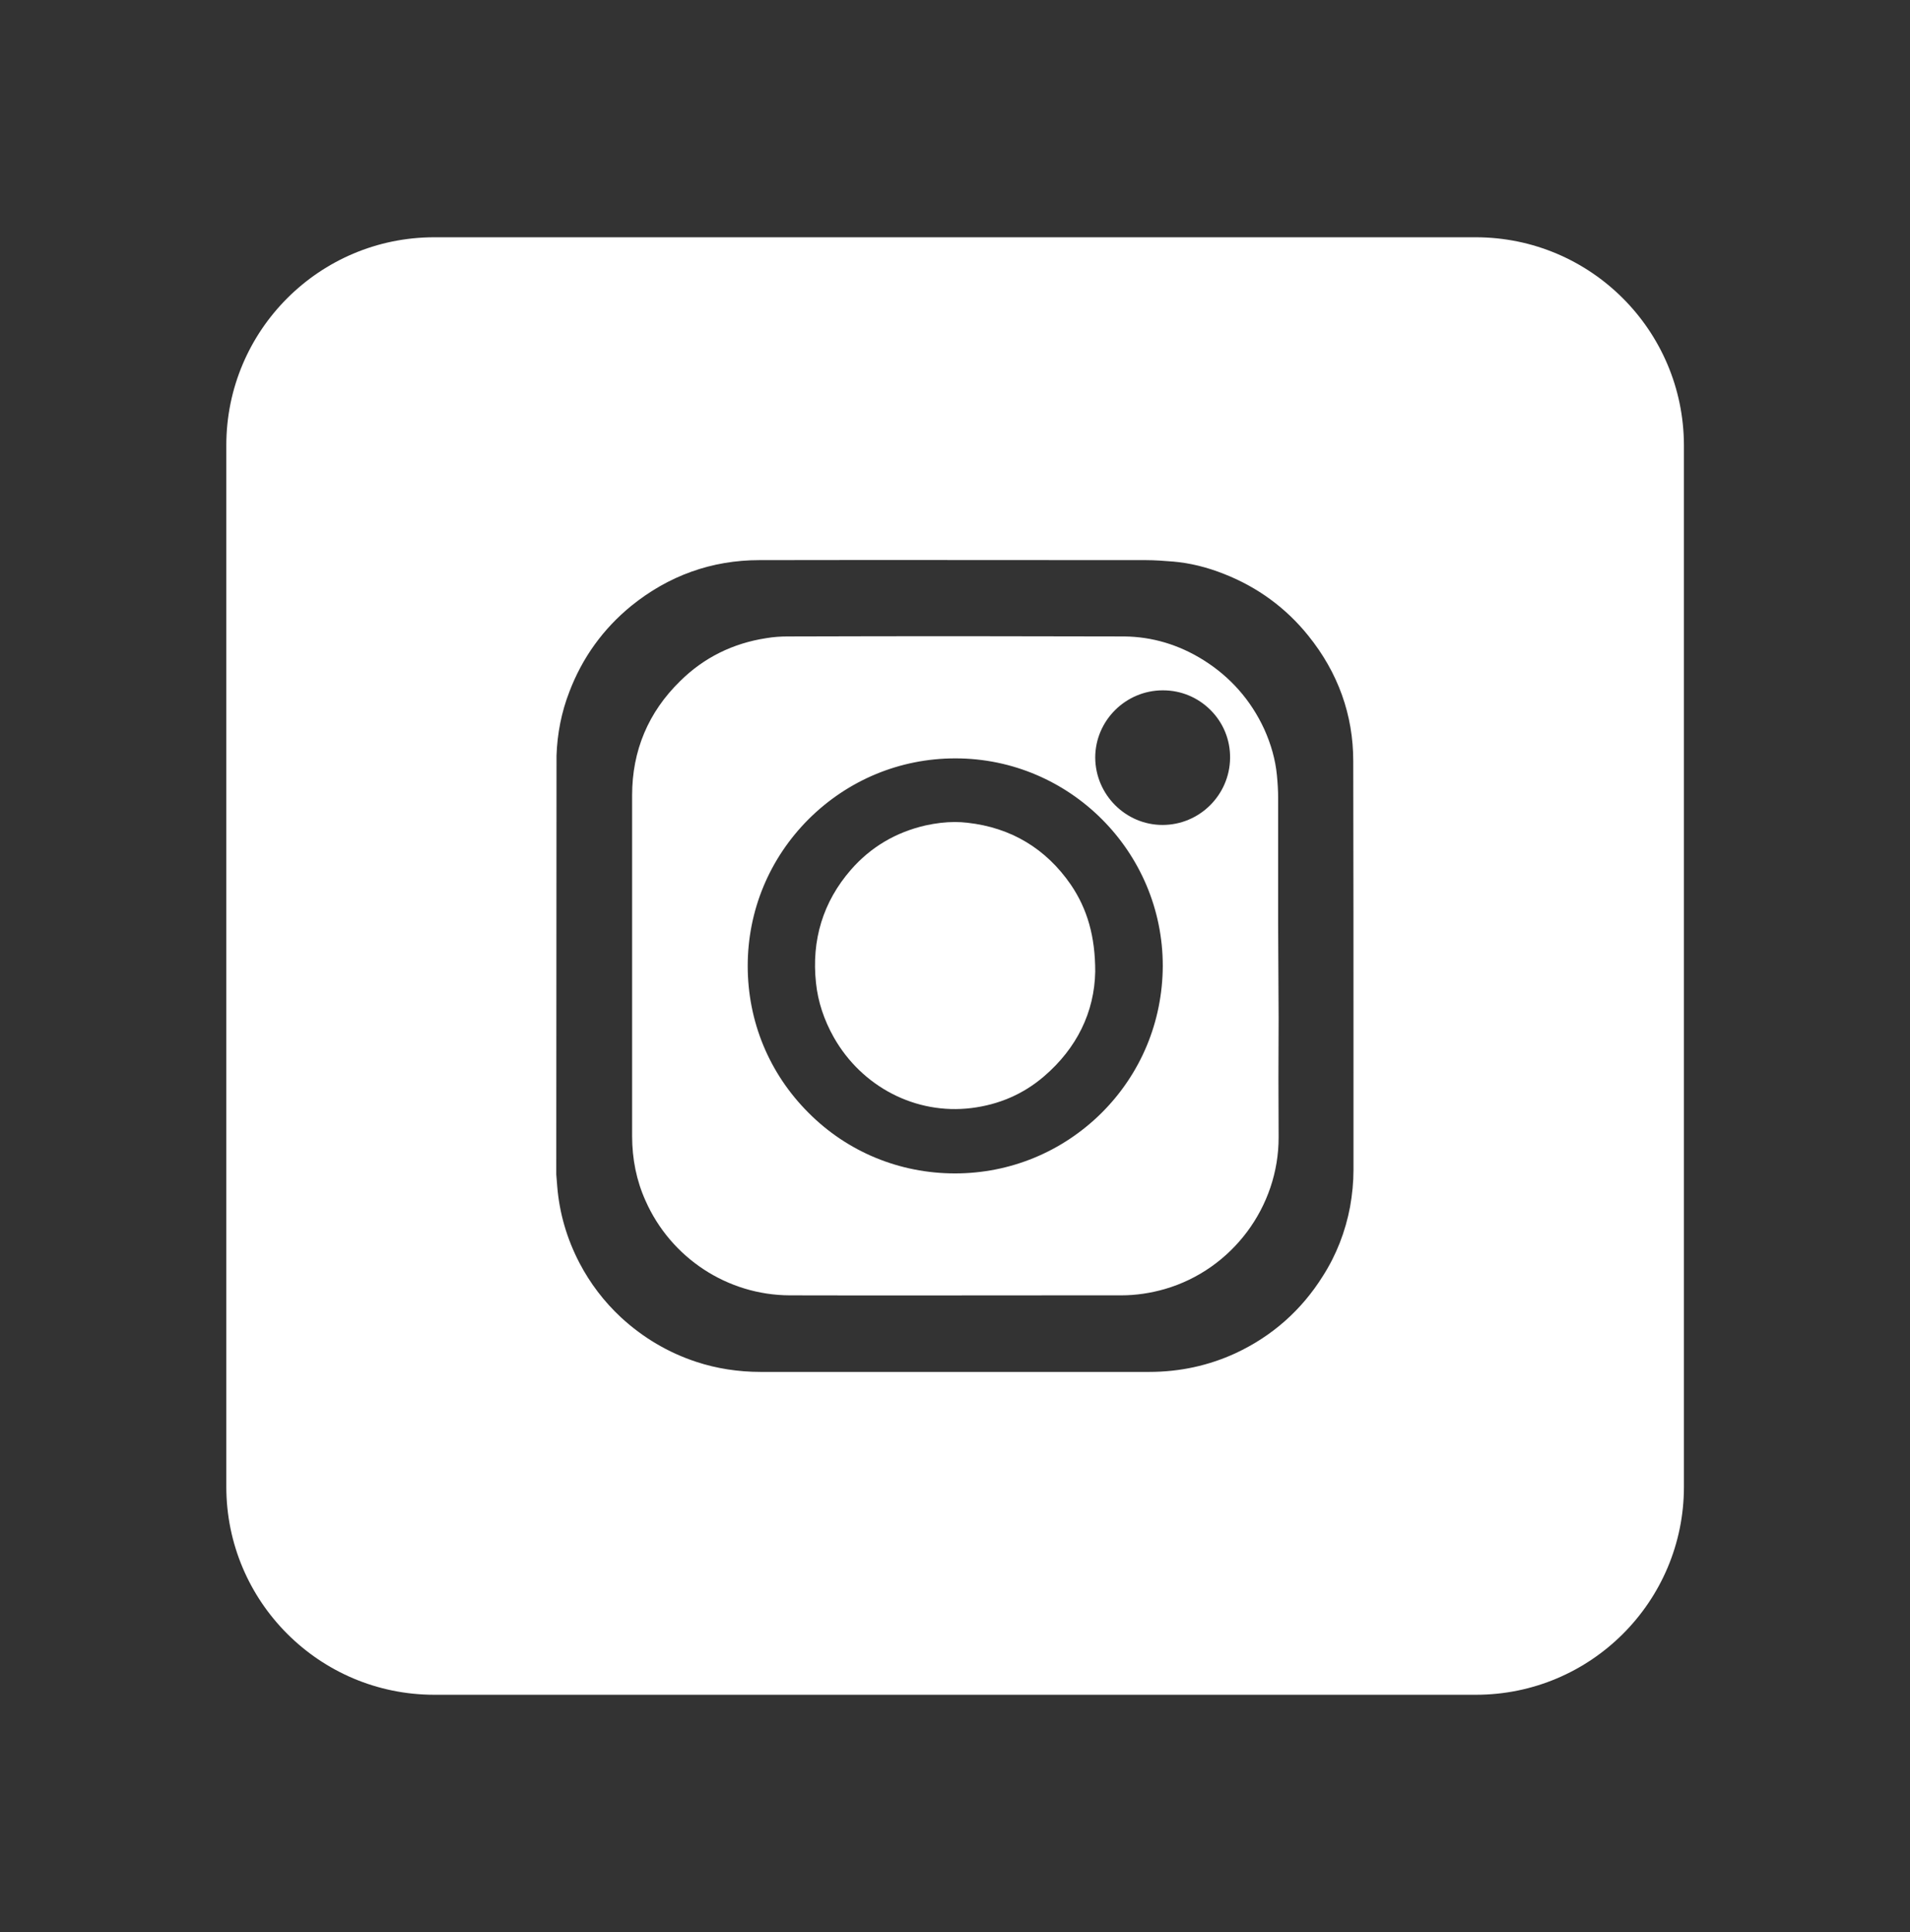
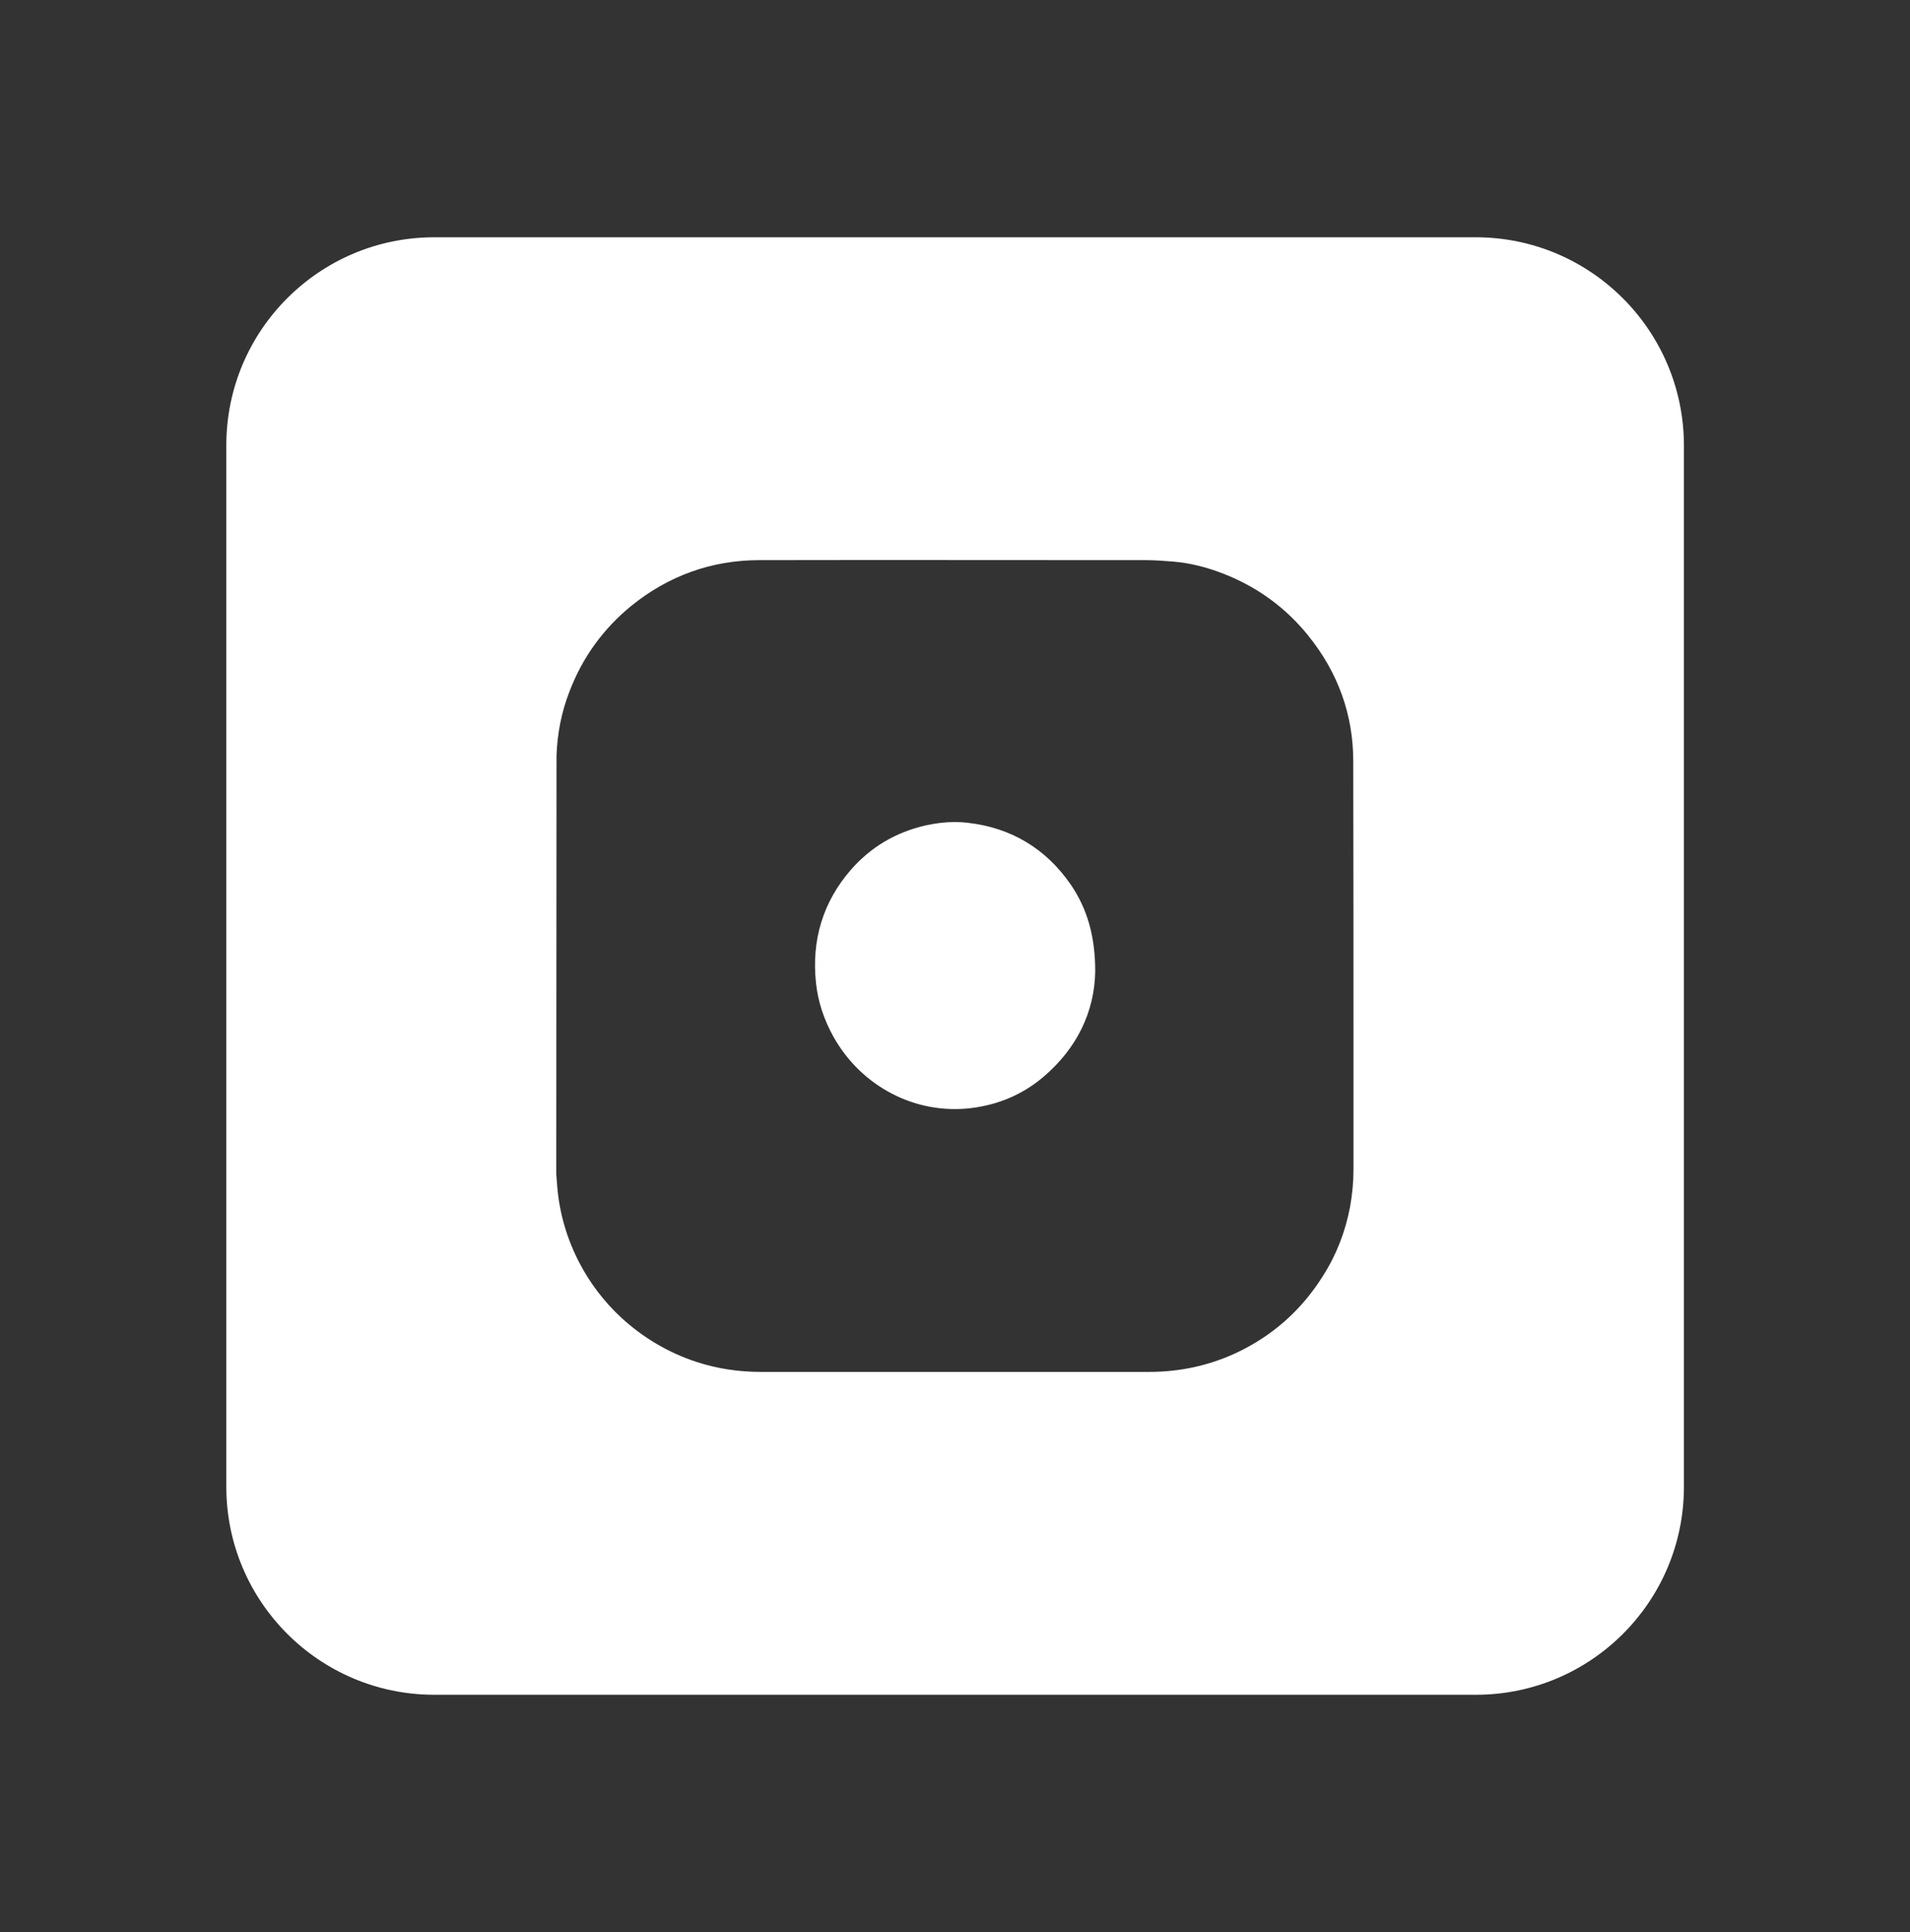
<svg xmlns="http://www.w3.org/2000/svg" id="Слой_1" x="0px" y="0px" viewBox="0 0 78.32 79.23" style="enable-background:new 0 0 78.32 79.23;" xml:space="preserve">
  <rect x="0" y="0" width="78.32" height="79.23" fill="#333333" stroke="none" />
  <style type="text/css"> .st0{fill:#FFFFFF;} </style>
  <g>
-     <path class="st0" d="M52.41,37.89c0-1.72,0-3.45,0-5.17c0-0.31-0.02-0.62-0.05-0.93c-0.06-0.63-0.24-1.27-0.52-1.89 c-0.55-1.19-1.39-2.14-2.49-2.83c-1.02-0.64-2.12-0.96-3.25-0.97c-2.05,0-4.1-0.01-6.15-0.01c-2.55,0-5.11,0-7.66,0.01 c-0.28,0-0.58,0.02-0.87,0.07c-1.37,0.21-2.56,0.8-3.53,1.76c-1.31,1.28-1.97,2.86-1.97,4.68c0,2.97,0,5.93,0,8.9v5.08 c0,0.94,0.18,1.83,0.55,2.65c1.04,2.35,3.36,3.87,5.91,3.88c3.84,0.01,7.67,0,11.51,0l2.09,0c0.6,0,1.2-0.09,1.79-0.26 c2.75-0.8,4.67-3.37,4.66-6.23c-0.01-1.63-0.01-3.25,0-4.88L52.41,37.89z M45.16,45.65c-1.61,1.59-3.74,2.47-6,2.47c0,0,0,0,0,0 c-2.27,0-4.41-0.88-6.01-2.49c-1.61-1.61-2.49-3.74-2.49-6.02c0-2.27,0.89-4.41,2.5-6.02c1.61-1.6,3.74-2.49,6.01-2.49 c0,0,0.01,0,0.01,0c4.68,0,8.5,3.82,8.5,8.51C47.67,41.9,46.78,44.04,45.16,45.65z M47.67,33.83 C47.66,33.83,47.66,33.83,47.67,33.83c-1.51,0-2.75-1.24-2.76-2.76v0c0-1.52,1.25-2.76,2.77-2.76c0,0,0.01,0,0.01,0 c0.74,0,1.43,0.29,1.95,0.81c0.52,0.52,0.81,1.22,0.8,1.97C50.42,32.61,49.18,33.83,47.67,33.83z" />
    <path class="st0" d="M39.67,33.74c-0.17-0.02-0.34-0.03-0.52-0.03c-0.39,0-0.79,0.05-1.2,0.14c-1.22,0.28-2.25,0.89-3.06,1.82 c-1.14,1.31-1.62,2.88-1.43,4.64c0.08,0.77,0.33,1.52,0.73,2.23c1.15,2.03,3.36,3.18,5.64,2.9c1.13-0.14,2.13-0.57,2.98-1.3 c1.34-1.15,2.07-2.63,2.1-4.3c0-1.43-0.32-2.56-1-3.56C42.89,34.8,41.46,33.94,39.67,33.74z" />
    <path class="st0" d="M60.51,9.73H17.81c-4.71,0-8.53,3.82-8.53,8.53v42.71c0,4.71,3.82,8.53,8.53,8.53h42.71 c4.71,0,8.53-3.82,8.53-8.53V18.26C69.04,13.55,65.22,9.73,60.51,9.73z M55.5,47.98c0,0.5-0.05,1-0.14,1.51 c-0.19,1.01-0.56,1.97-1.11,2.83c-0.88,1.41-2.09,2.48-3.6,3.18c-1.09,0.5-2.27,0.76-3.53,0.76c-5.31,0-10.62,0-15.93,0 c-0.92,0-1.81-0.14-2.63-0.41c-1.16-0.38-2.2-1-3.09-1.82c-0.7-0.65-1.27-1.4-1.71-2.24c-0.51-0.98-0.82-2.03-0.91-3.13l-0.04-0.5 l0.01-17.17c0.03-0.9,0.2-1.78,0.53-2.63c0.53-1.39,1.38-2.57,2.53-3.51c1.53-1.24,3.3-1.88,5.26-1.88c5.04-0.01,10.08,0,15.12,0 l0.72,0c0.38,0,0.76,0.03,1.14,0.06c0.67,0.06,1.35,0.22,2.08,0.51c1.37,0.54,2.53,1.39,3.44,2.52c1.23,1.52,1.85,3.26,1.85,5.15 c0.01,4.25,0.01,8.5,0.01,12.75L55.5,47.98z" />
  </g>
</svg>